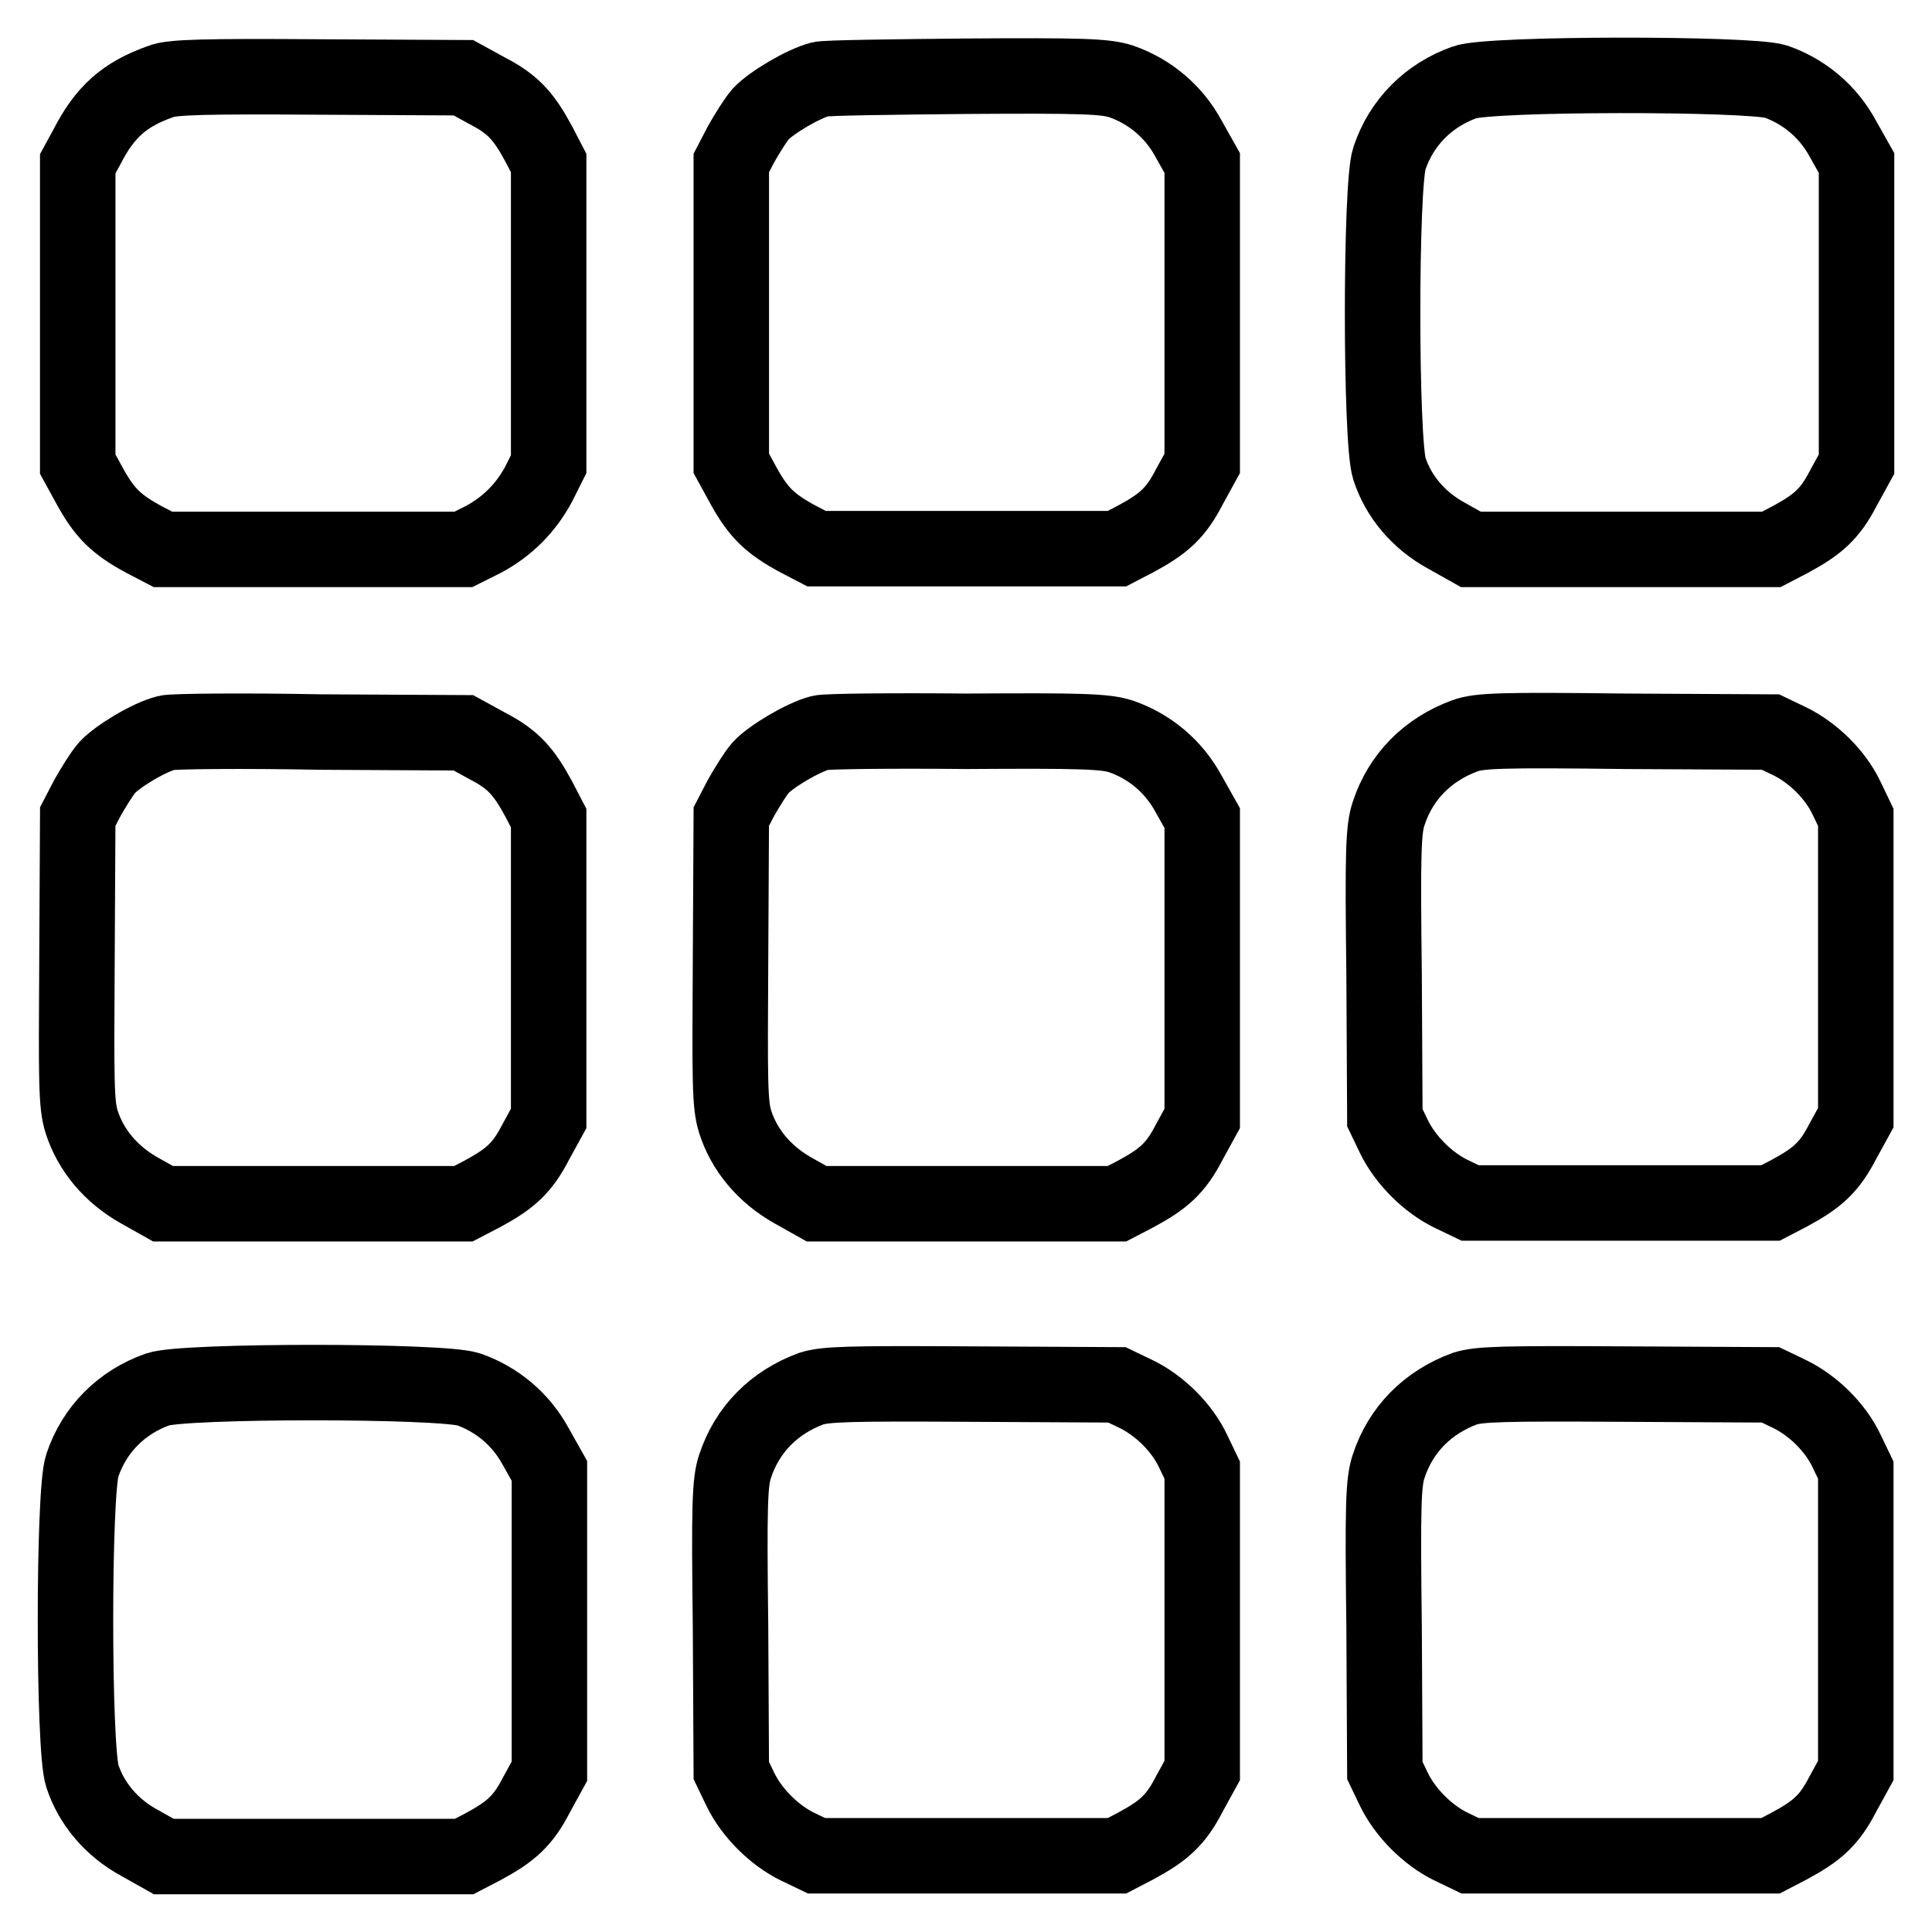
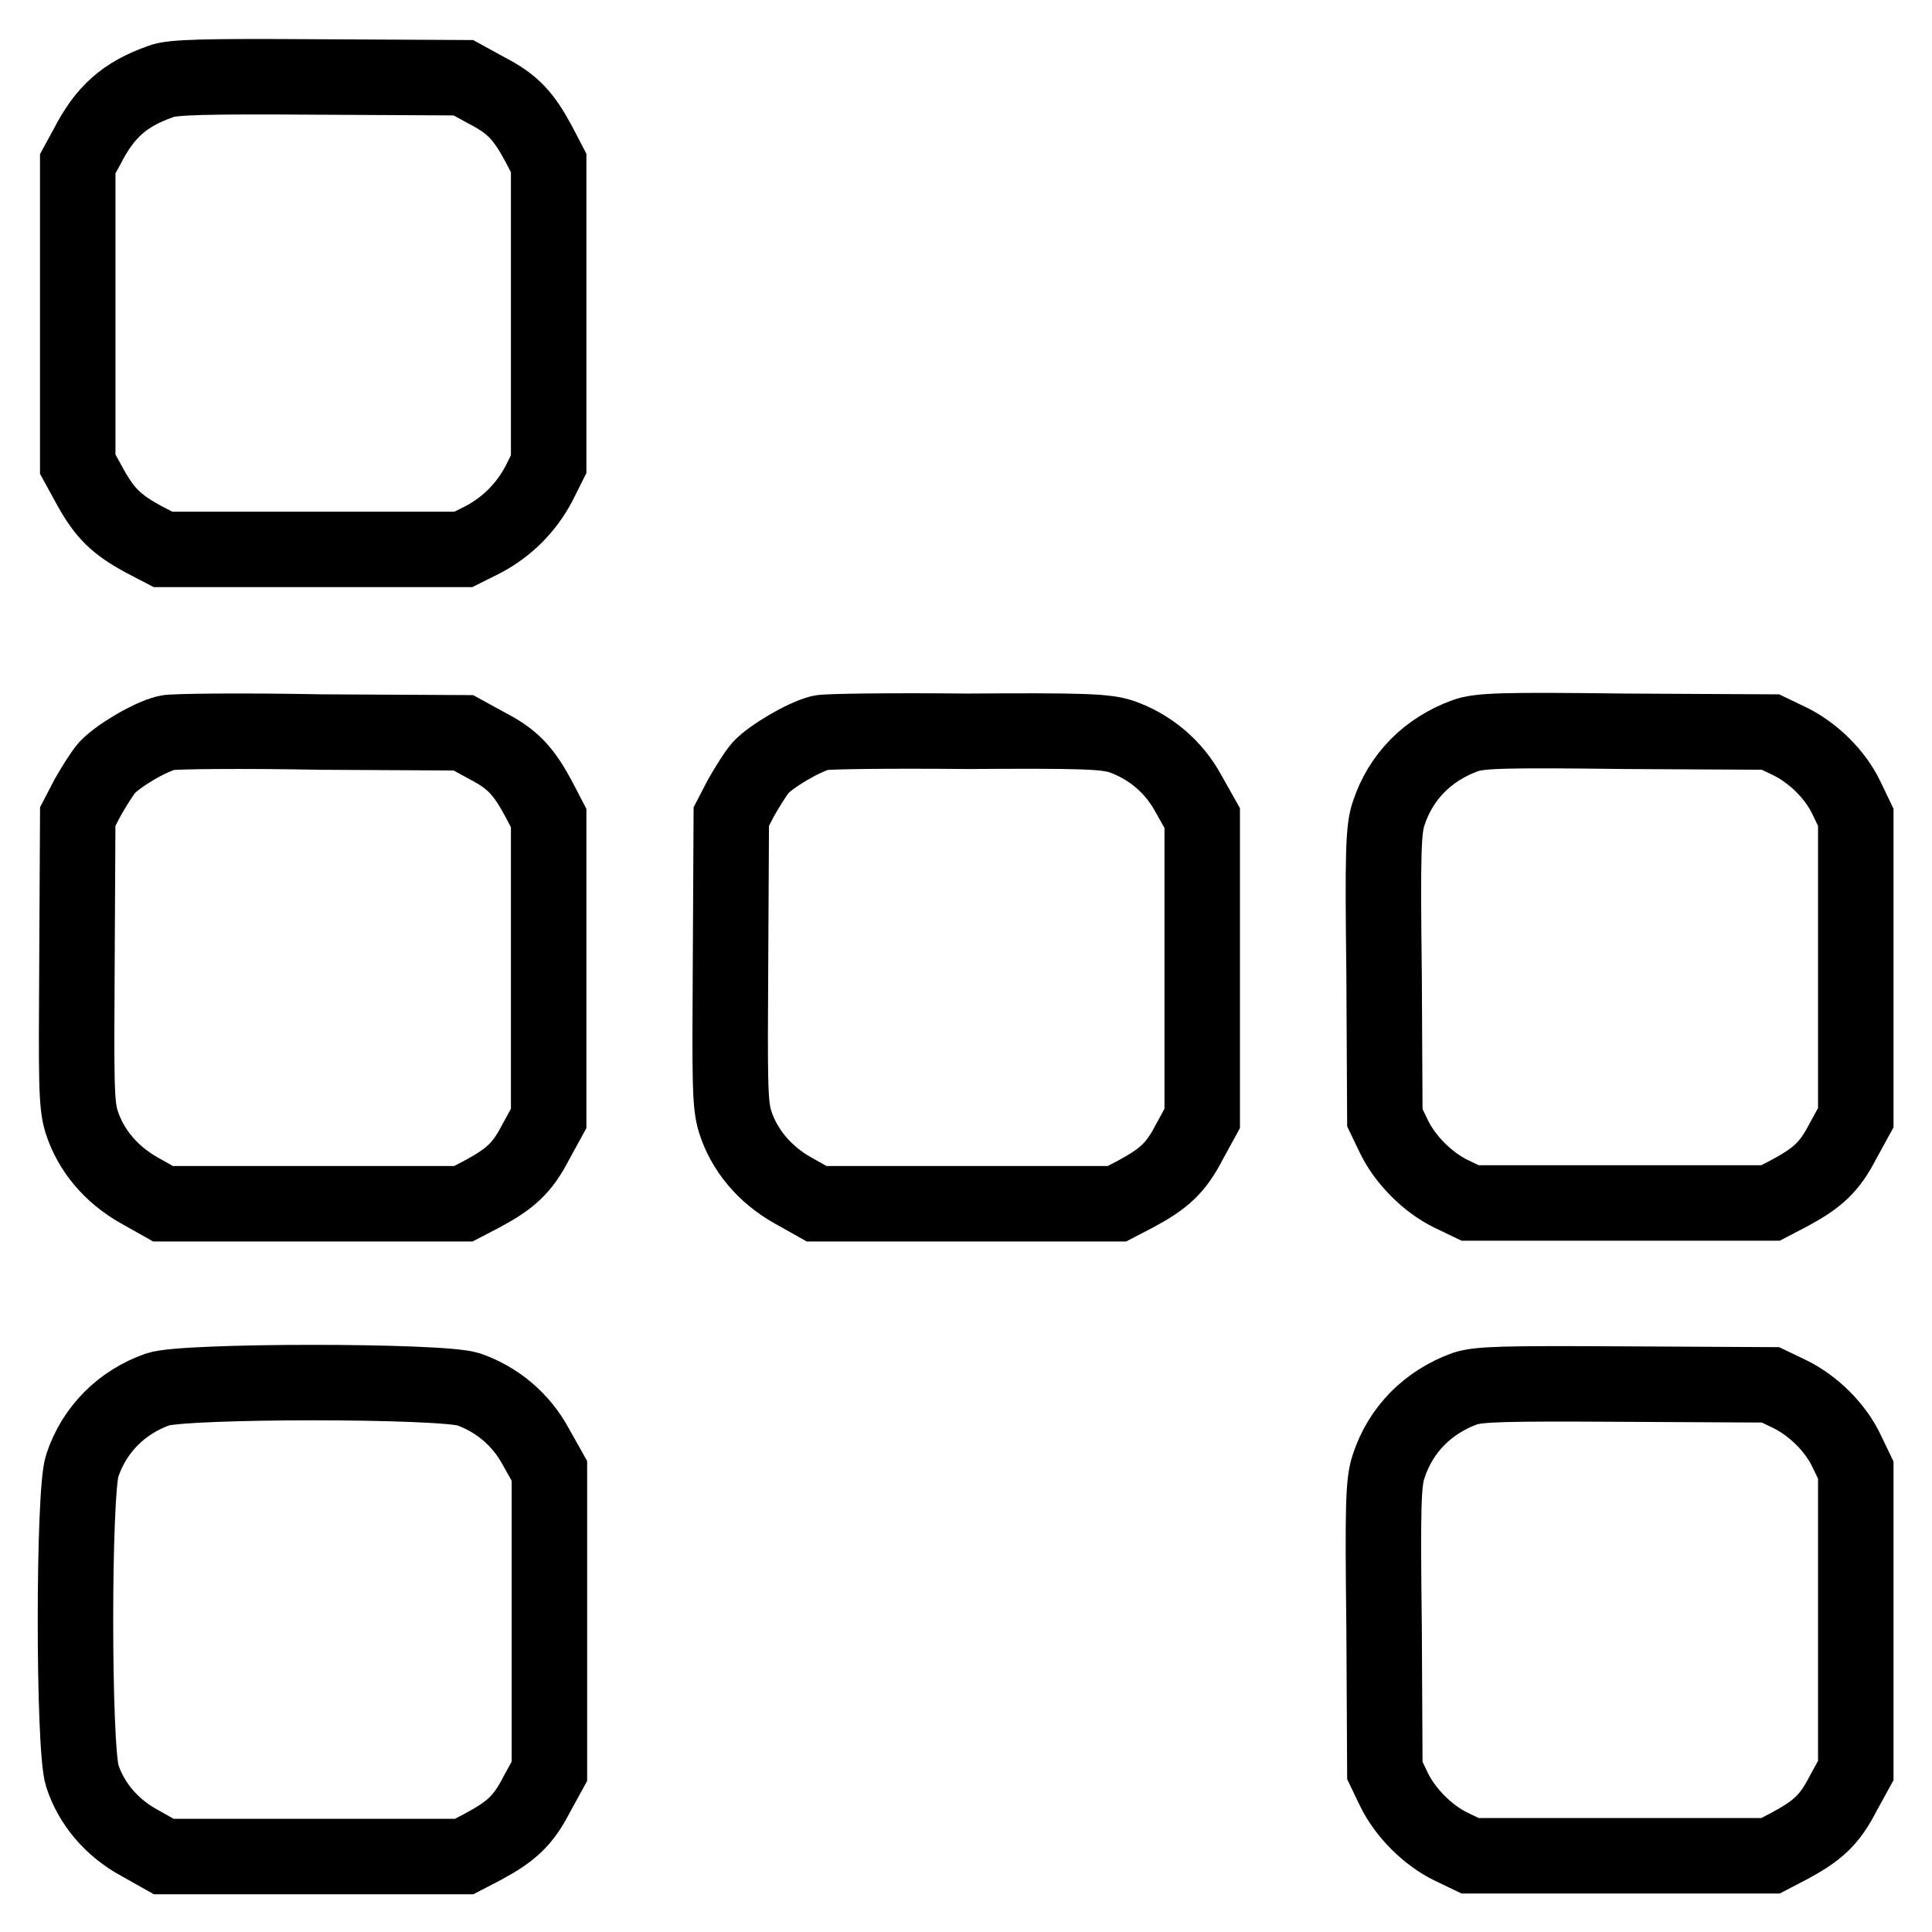
<svg xmlns="http://www.w3.org/2000/svg" version="1.1" x="0px" y="0px" viewBox="0 0 256 256" enable-background="new 0 0 256 256" xml:space="preserve">
  <g>
    <g>
      <g>
        <path stroke-width="10" fill-opacity="0" stroke="#000000" d="M21.3,10.8c-4.8,1.7-7.4,4-9.8,8.7l-1.2,2.2v19.9v19.9l1.7,3.1c1.9,3.4,3.4,4.9,7.1,6.9l2.5,1.3h19.9h19.9l2.6-1.3c3.2-1.7,5.7-4.2,7.4-7.4l1.3-2.6V41.6V21.6l-1.3-2.5c-2-3.7-3.4-5.3-6.9-7.1l-3.1-1.7l-19.2-0.1C27.3,10.1,22.7,10.2,21.3,10.8z" />
-         <path stroke-width="10" fill-opacity="0" stroke="#000000" d="M108.7,10.5c-2.3,0.6-6.5,3.1-7.9,4.6c-0.7,0.8-1.8,2.6-2.6,4l-1.3,2.5v19.9v19.9l1.7,3.1c1.9,3.4,3.4,4.9,7.1,6.9l2.5,1.3h19.9h19.9l2.5-1.3c3.7-2,5.3-3.4,7.1-6.9l1.7-3.1V41.6V21.6l-1.8-3.2c-2-3.7-5.2-6.3-8.9-7.6c-2.1-0.7-5.2-0.8-20.5-0.7C118.3,10.2,109.5,10.3,108.7,10.5z" />
-         <path stroke-width="10" fill-opacity="0" stroke="#000000" d="M194.1,10.9c-4.8,1.7-8.4,5.3-10,10.1c-1.2,3.5-1.2,37.4,0,41.1c1.2,3.7,3.9,6.9,7.6,8.9l3.2,1.8h19.9h19.9l2.5-1.3c3.7-2,5.3-3.4,7.1-6.9l1.7-3.1V41.6V21.6l-1.8-3.2c-2-3.7-5.2-6.3-8.9-7.6C231.7,9.7,197.4,9.7,194.1,10.9z" />
        <path stroke-width="10" fill-opacity="0" stroke="#000000" d="M22.1,97.1c-2.4,0.6-6.5,3.1-7.9,4.6c-0.7,0.8-1.8,2.6-2.6,4l-1.3,2.5l-0.1,18.9c-0.1,16.4-0.1,19.2,0.6,21.5c1.2,3.8,3.9,7,7.6,9.1l3.2,1.8h19.9h19.9l2.5-1.3c3.7-2,5.3-3.4,7.1-6.9l1.7-3.1v-19.9v-19.9l-1.3-2.5c-2-3.7-3.4-5.3-6.9-7.1l-3.1-1.7l-18.9-0.1C32.1,96.8,22.9,96.9,22.1,97.1z" />
        <path stroke-width="10" fill-opacity="0" stroke="#000000" d="M108.7,97.1c-2.3,0.6-6.5,3.1-7.9,4.6c-0.7,0.8-1.8,2.6-2.6,4l-1.3,2.5l-0.1,18.9c-0.1,16.4-0.1,19.2,0.6,21.5c1.2,3.8,3.9,7,7.6,9.1l3.2,1.8h19.9h19.9l2.5-1.3c3.7-2,5.3-3.4,7.1-6.9l1.7-3.1v-19.9v-19.9l-1.8-3.2c-2-3.7-5.2-6.3-8.9-7.6c-2.1-0.7-5.2-0.8-20.5-0.7C118.3,96.8,109.5,96.9,108.7,97.1z" />
        <path stroke-width="10" fill-opacity="0" stroke="#000000" d="M194.1,97.5c-4.9,1.8-8.5,5.4-10.1,10.3c-0.7,2.1-0.8,5-0.6,21.4l0.1,18.9l1.2,2.5c1.5,3.1,4.5,6.1,7.6,7.6l2.5,1.2h19.9h19.9l2.5-1.3c3.7-2,5.3-3.4,7.1-6.9l1.7-3.1v-19.9v-19.9l-1.2-2.5c-1.5-3.2-4.5-6.1-7.6-7.6l-2.5-1.2l-19.2-0.1C199,96.7,196,96.8,194.1,97.5z" />
        <path stroke-width="10" fill-opacity="0" stroke="#000000" d="M20.9,184.1c-4.8,1.7-8.4,5.3-10,10.1c-1.2,3.5-1.2,37.4,0,41.1c1.2,3.7,3.9,6.9,7.6,8.9l3.2,1.8h19.9h19.9l2.5-1.3c3.7-2,5.3-3.4,7.1-6.9l1.7-3.1v-19.9v-19.9l-1.8-3.2c-2-3.7-5.2-6.3-8.9-7.6C58.6,182.9,24.3,182.9,20.9,184.1z" />
-         <path stroke-width="10" fill-opacity="0" stroke="#000000" d="M107.5,184c-4.9,1.8-8.5,5.4-10.1,10.3c-0.7,2.1-0.8,5-0.6,21.4l0.1,18.9l1.2,2.5c1.5,3.1,4.5,6.1,7.6,7.6l2.5,1.2h19.9h19.9l2.5-1.3c3.7-2,5.3-3.4,7.1-6.9l1.7-3.1v-19.9v-19.9l-1.2-2.5c-1.5-3.2-4.5-6.1-7.6-7.6l-2.5-1.2l-19.2-0.1C112.4,183.3,109.4,183.4,107.5,184z" />
        <path stroke-width="10" fill-opacity="0" stroke="#000000" d="M194.1,184c-4.9,1.8-8.5,5.4-10.1,10.3c-0.7,2.1-0.8,5-0.6,21.4l0.1,18.9l1.2,2.5c1.5,3.1,4.5,6.1,7.6,7.6l2.5,1.2h19.9h19.9l2.5-1.3c3.7-2,5.3-3.4,7.1-6.9l1.7-3.1v-19.9v-19.9l-1.2-2.5c-1.5-3.2-4.5-6.1-7.6-7.6l-2.5-1.2l-19.2-0.1C199,183.3,196,183.4,194.1,184z" />
      </g>
    </g>
  </g>
</svg>